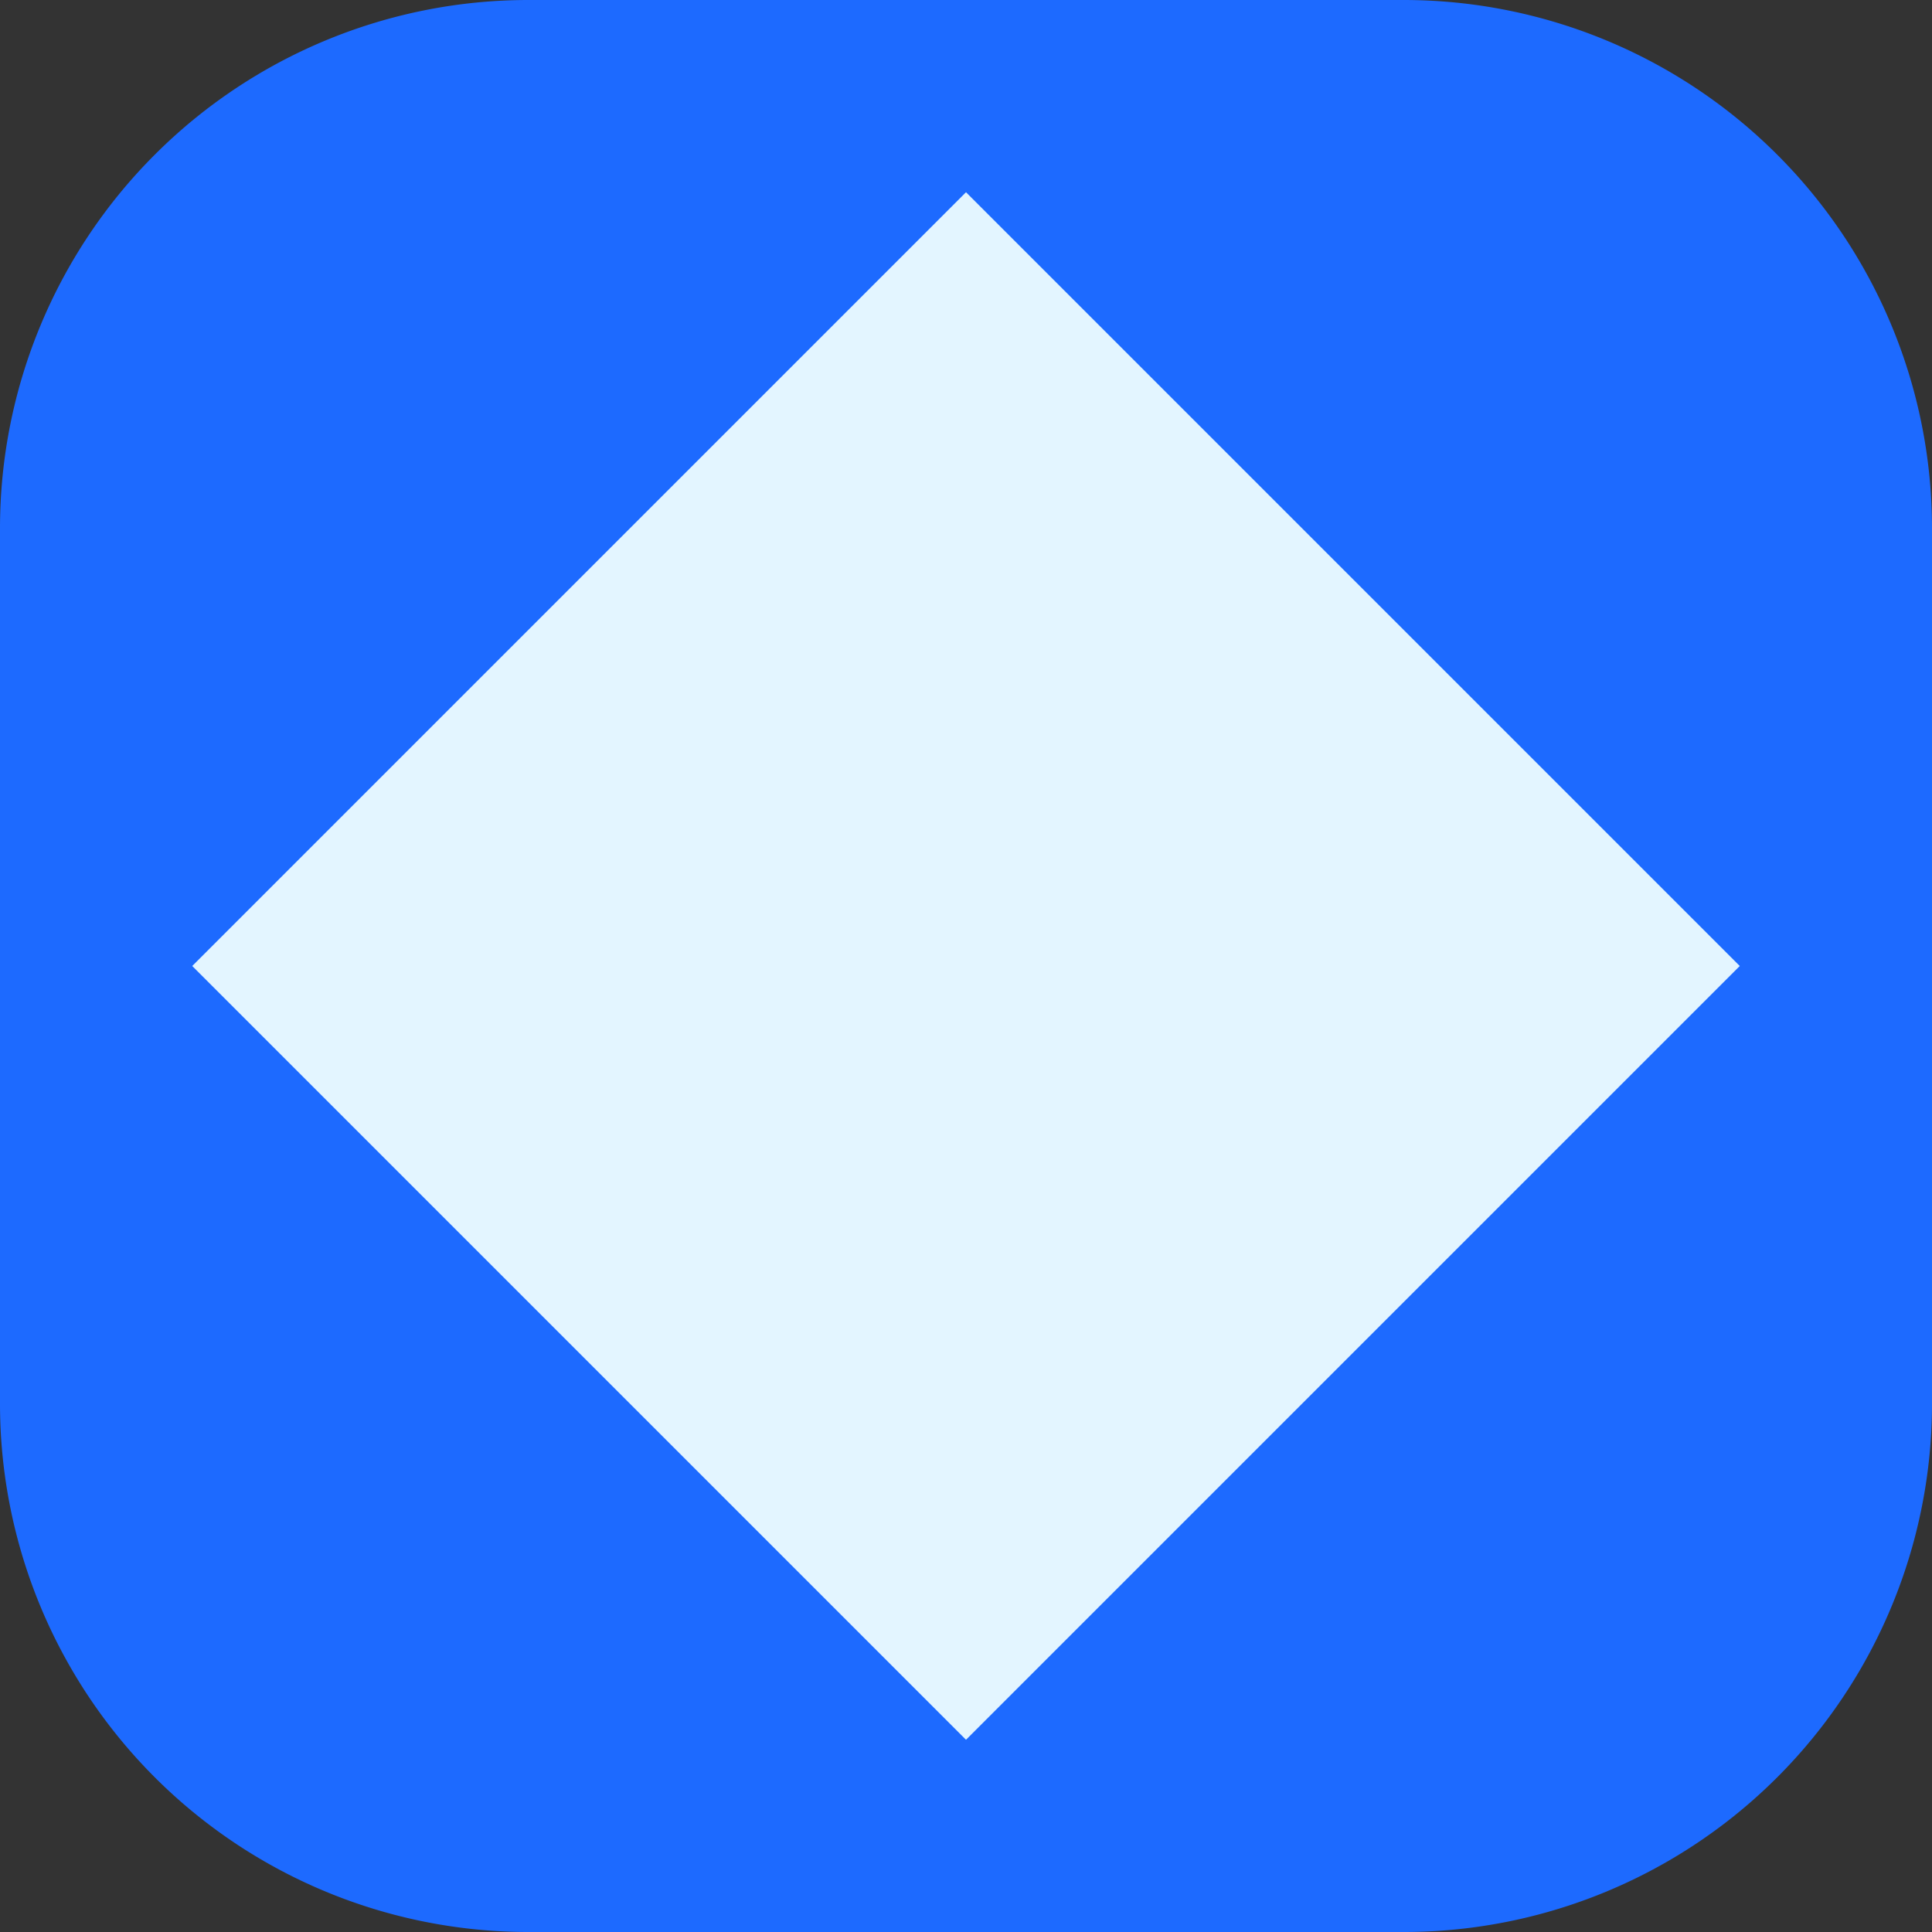
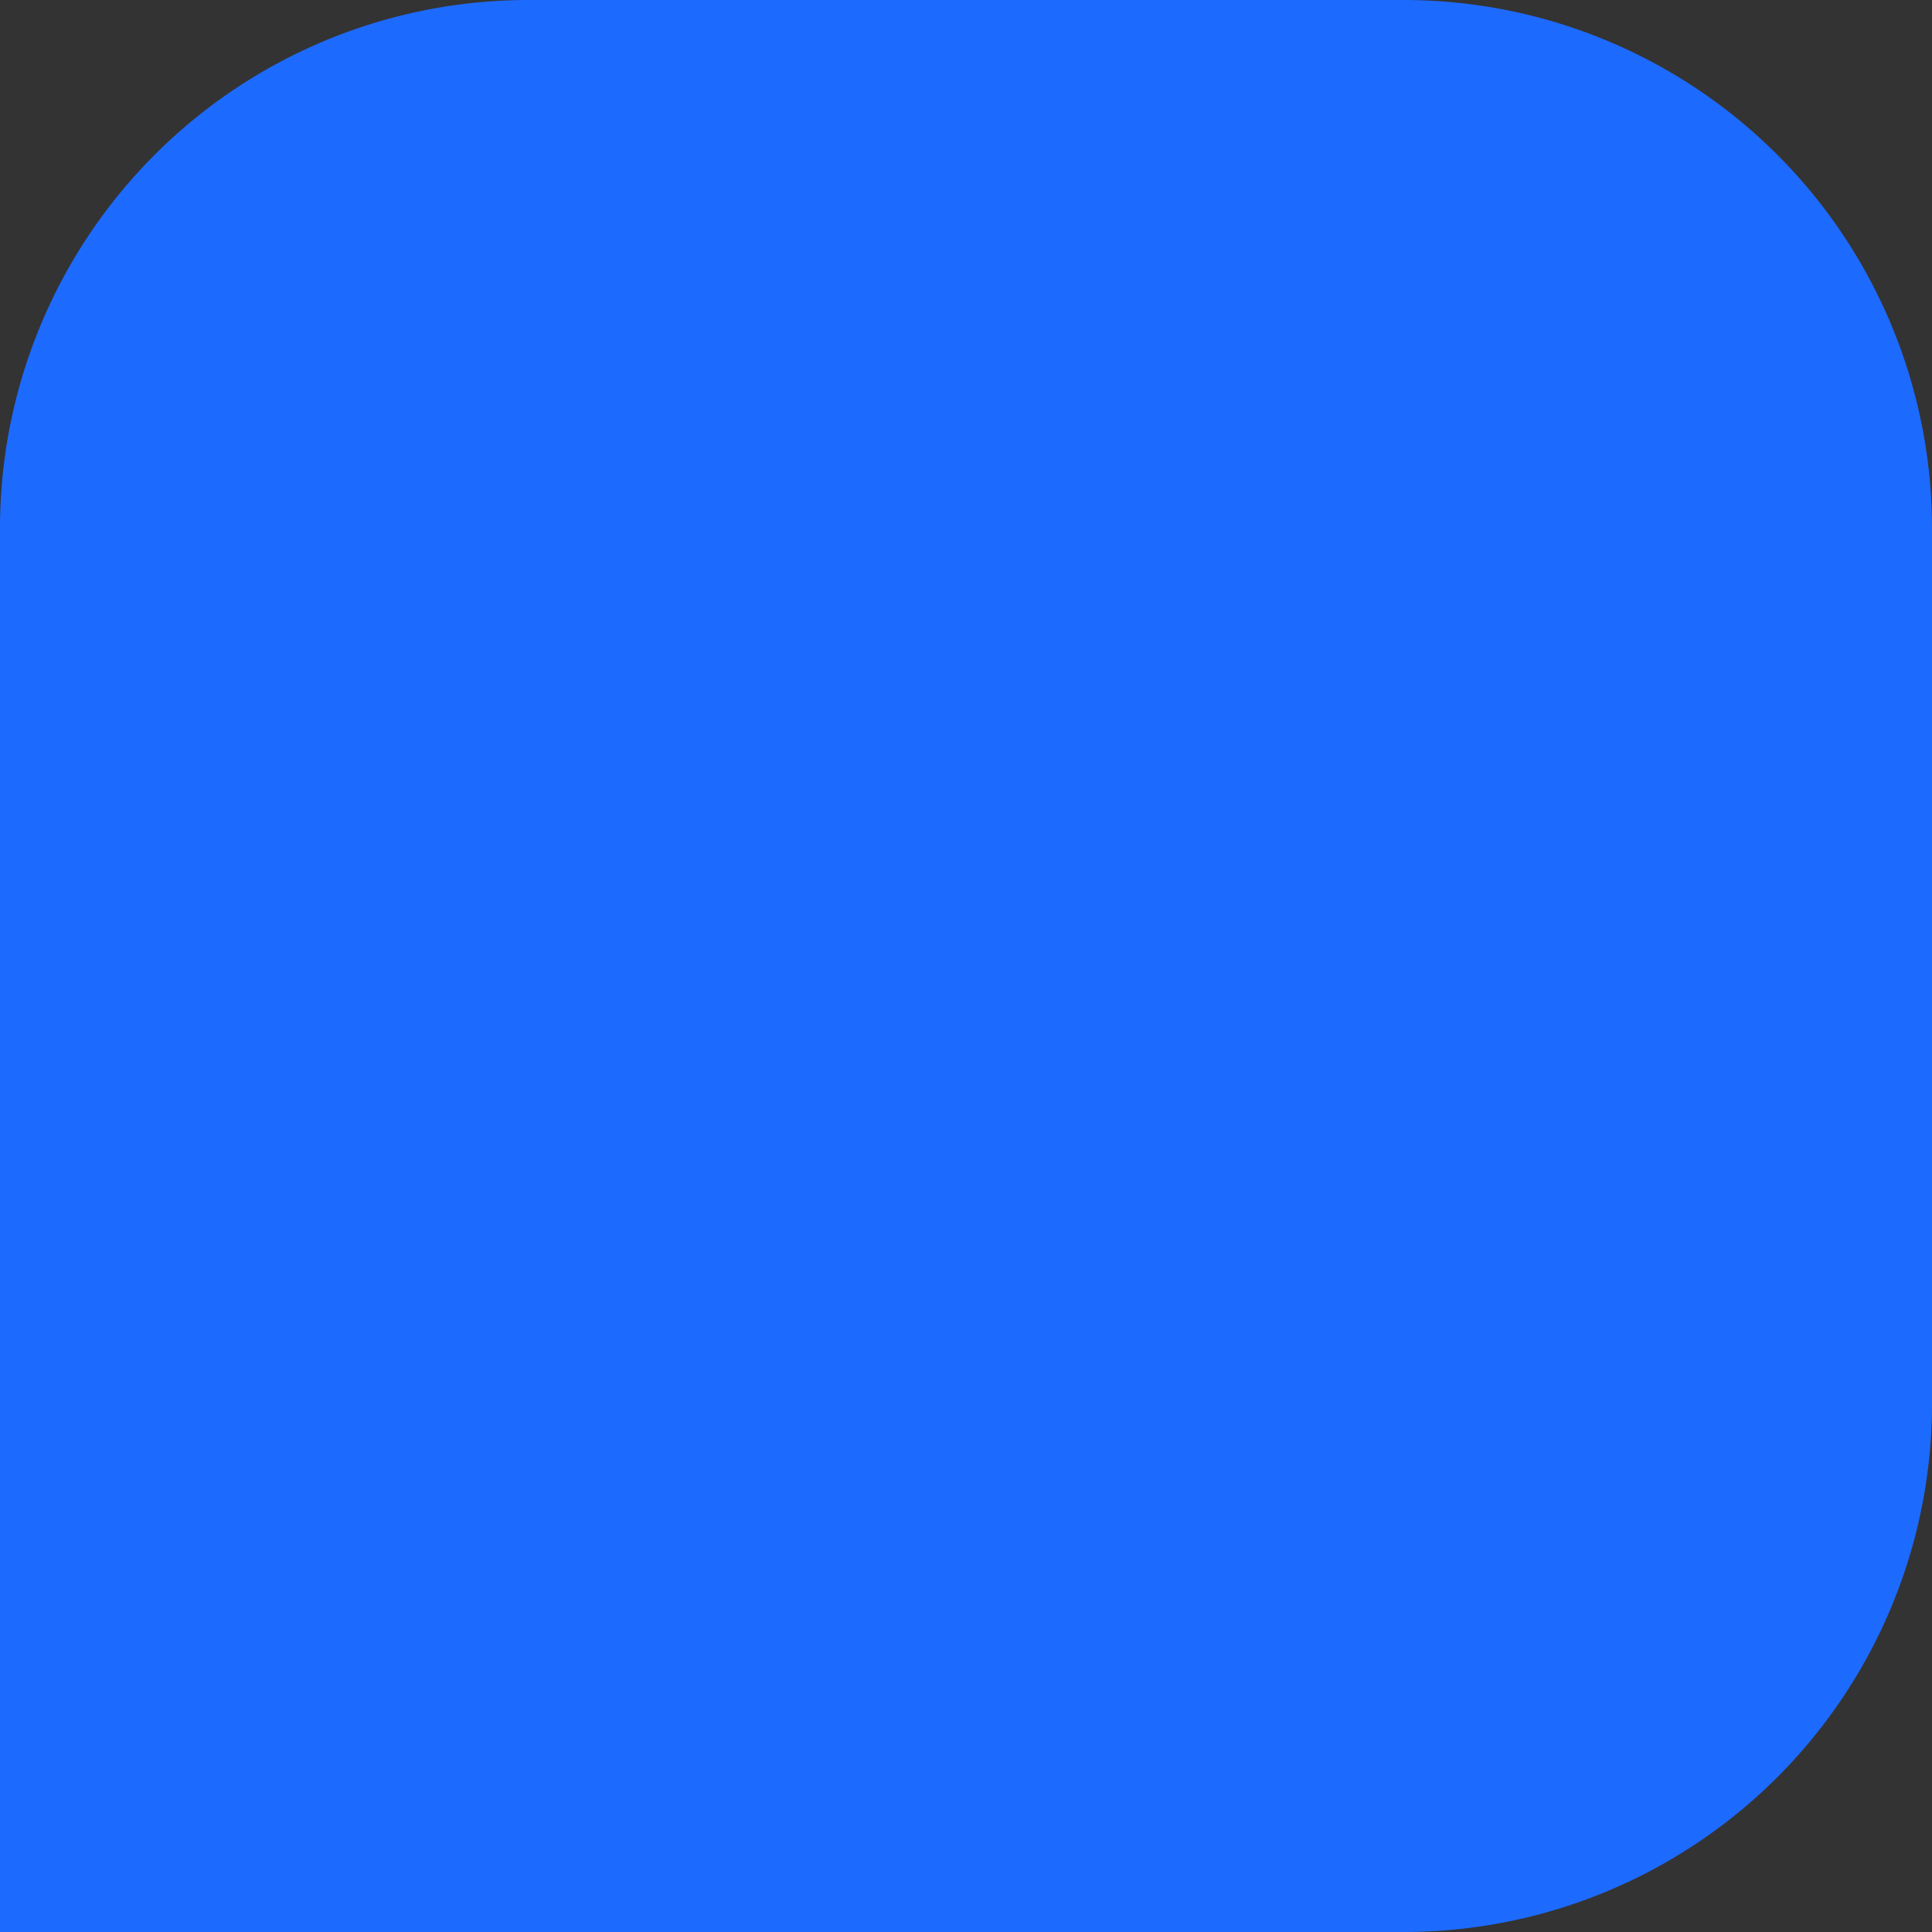
<svg xmlns="http://www.w3.org/2000/svg" width="32" height="32" fill="none">
  <rect width="100%" height="100%" fill="#333333" stroke="none" />
-   <path fill="#1D6AFF" d="M23.25 0H8.75A8.75 8.75 0 0 0 0 8.75v14.5A8.75 8.75 0 0 0 8.75 32h14.5A8.75 8.75 0 0 0 32 23.25V8.75A8.75 8.75 0 0 0 23.25 0Z" />
-   <path fill="#E3F5FF" d="M28.816 16 16 3.184 3.184 16 16 28.816 28.816 16Z" />
+   <path fill="#1D6AFF" d="M23.25 0H8.75A8.75 8.75 0 0 0 0 8.75A8.75 8.75 0 0 0 8.75 32h14.5A8.75 8.75 0 0 0 32 23.25V8.75A8.75 8.75 0 0 0 23.25 0Z" />
</svg>